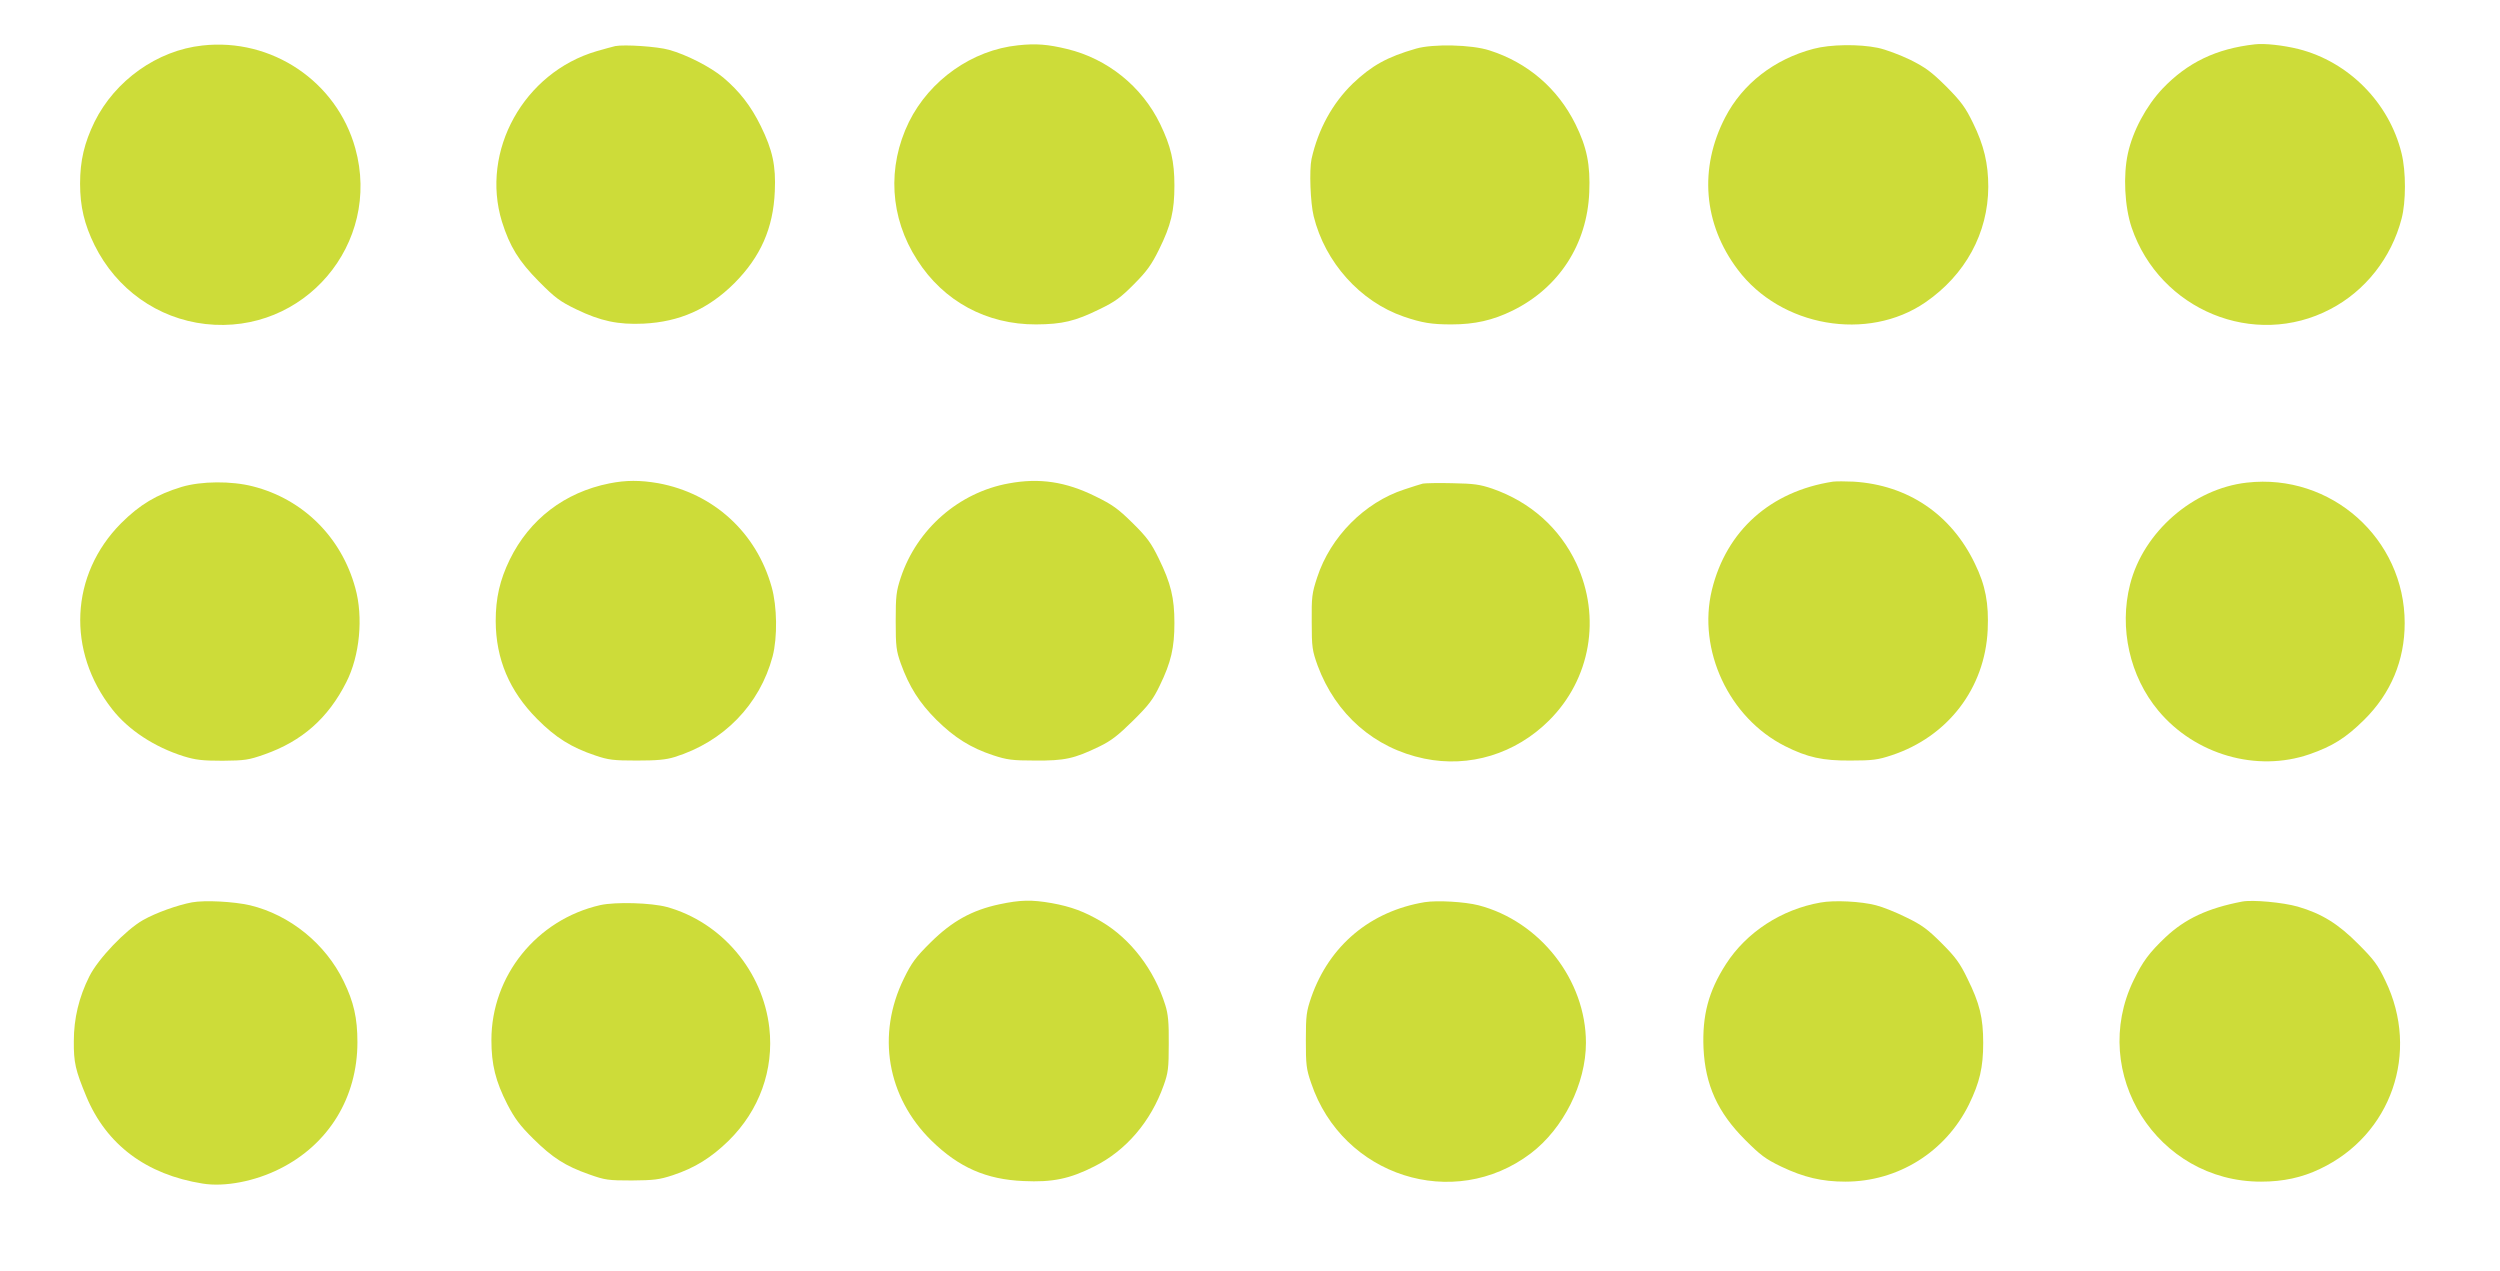
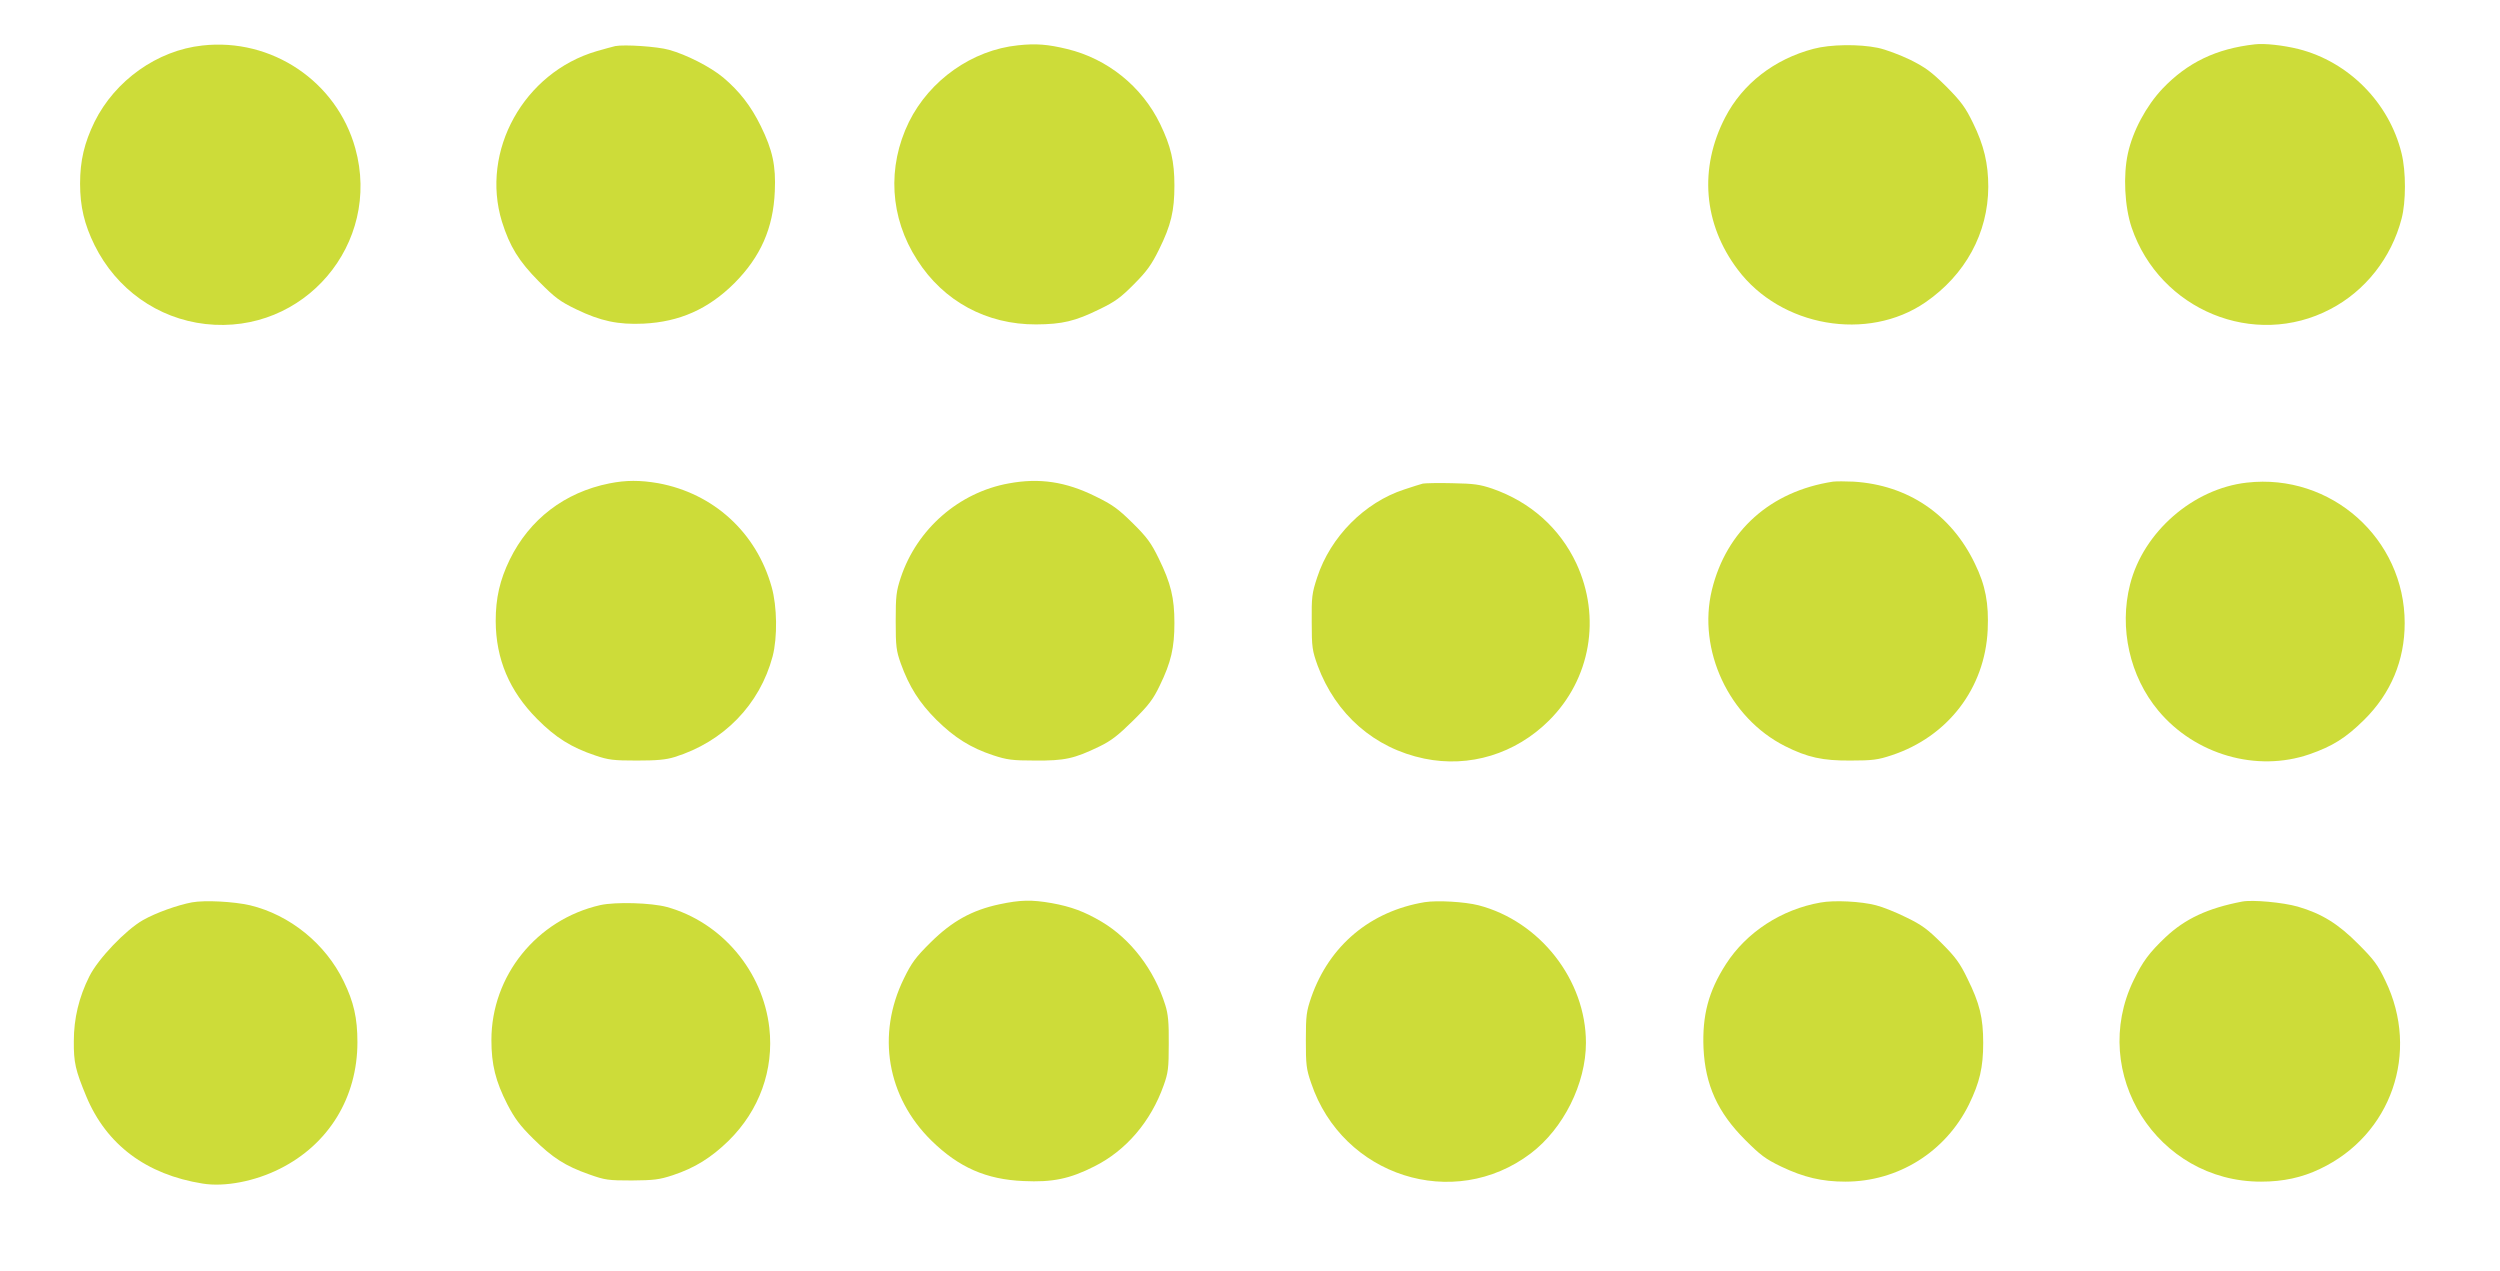
<svg xmlns="http://www.w3.org/2000/svg" version="1.0" width="1280pt" height="651pt" viewBox="0 0 1280 651" preserveAspectRatio="xMidYMid meet">
  <g transform="translate(0,651) scale(0.1,-0.1)" fill="#cddc39" stroke="none">
    <path d="M1036 6277 c-231 -25 -447 -179 -552 -391 -52 -107 -74 -198 -74 -316 0 -118 22 -209 74 -315 112 -226 323 -376 568 -404 504 -57 903 411 767 900 -95 342 -428 566 -783 526z" />
    <path d="M5212 6278 c-234 -24 -452 -178 -558 -392 -113 -231 -98 -490 42 -707 135 -212 356 -331 609 -330 134 1 199 16 325 78 79 38 109 60 177 129 66 66 90 101 127 176 62 125 79 199 79 328 0 124 -18 201 -73 315 -93 192 -269 334 -476 384 -99 24 -159 29 -252 19z" />
    <path d="M11545 6283 c-198 -22 -345 -93 -473 -227 -83 -88 -152 -216 -177 -331 -25 -112 -17 -273 19 -380 144 -423 628 -622 1017 -418 179 93 313 263 365 463 23 86 23 243 0 335 -63 259 -271 469 -528 534 -77 19 -173 30 -223 24z" />
    <path d="M3150 6274 c-14 -3 -56 -15 -95 -26 -373 -109 -596 -511 -485 -873 40 -127 86 -202 189 -306 83 -84 109 -103 192 -143 124 -60 214 -79 344 -73 184 9 331 74 465 207 134 135 199 281 207 470 6 131 -11 211 -72 335 -50 102 -109 178 -192 248 -66 55 -190 118 -278 142 -60 17 -228 28 -275 19z" />
-     <path d="M7250 6261 c-149 -43 -227 -87 -324 -179 -104 -101 -177 -234 -211 -386 -12 -57 -6 -224 11 -293 58 -236 238 -437 461 -514 94 -32 142 -40 244 -40 120 0 212 21 314 71 237 117 381 339 392 605 6 141 -12 231 -71 350 -91 183 -245 315 -440 377 -92 30 -290 34 -376 9z" />
    <path d="M9285 6260 c-201 -53 -363 -179 -452 -351 -135 -260 -112 -546 64 -779 220 -294 666 -371 961 -168 205 141 321 355 322 591 0 119 -22 213 -78 327 -39 80 -60 109 -136 186 -77 76 -106 98 -186 138 -52 25 -126 53 -165 61 -97 20 -244 18 -330 -5z" />
    <path d="M3120 4035 c-230 -46 -409 -184 -510 -390 -51 -105 -72 -197 -72 -315 1 -195 70 -358 212 -501 94 -95 175 -146 298 -187 67 -23 94 -26 212 -26 103 0 149 4 194 18 251 78 436 268 502 516 25 97 23 255 -5 354 -78 280 -298 480 -581 532 -92 16 -165 16 -250 -1z" />
    <path d="M5165 4035 c-255 -46 -470 -233 -553 -482 -23 -70 -26 -93 -26 -223 0 -130 3 -152 26 -217 43 -119 95 -201 182 -288 93 -92 176 -144 291 -182 70 -23 97 -27 215 -27 151 -1 199 9 329 72 60 29 96 57 172 132 80 79 103 109 137 180 58 119 75 194 75 320 0 129 -18 203 -80 330 -39 80 -60 109 -134 182 -74 73 -103 94 -191 137 -152 75 -286 95 -443 66z" />
    <path d="M9385 4044 c-320 -49 -546 -251 -620 -554 -75 -308 87 -655 374 -800 115 -58 193 -75 336 -74 113 0 141 4 210 27 288 95 478 343 492 642 6 136 -11 228 -66 340 -121 252 -343 402 -621 419 -41 2 -88 2 -105 0z" />
    <path d="M11504 4039 c-276 -31 -530 -253 -598 -521 -57 -224 -2 -471 145 -647 188 -225 503 -316 773 -223 118 41 186 83 281 177 136 135 207 303 207 495 0 432 -377 768 -808 719z" />
-     <path d="M930 4017 c-128 -39 -215 -91 -310 -186 -261 -263 -280 -655 -45 -953 83 -106 216 -193 365 -240 62 -19 96 -23 200 -23 114 1 133 4 213 32 194 68 327 186 420 370 69 135 88 333 46 483 -71 260 -268 455 -525 520 -109 28 -263 27 -364 -3z" />
    <path d="M7285 4034 c-11 -3 -54 -16 -95 -30 -203 -66 -378 -242 -446 -450 -27 -82 -29 -100 -28 -229 0 -130 3 -146 30 -222 93 -251 291 -424 546 -477 232 -48 467 24 639 195 213 212 268 528 140 804 -85 181 -235 315 -430 383 -65 22 -95 26 -206 28 -71 2 -139 0 -150 -2z" />
    <path d="M983 1890 c-74 -14 -184 -53 -251 -91 -88 -50 -230 -198 -275 -289 -53 -106 -79 -215 -79 -330 -1 -110 8 -149 64 -284 103 -247 307 -400 596 -446 112 -18 266 11 395 76 250 125 397 365 397 648 0 124 -19 206 -70 311 -93 193 -276 341 -480 390 -83 19 -230 27 -297 15z" />
    <path d="M5117 1880 c-141 -30 -243 -87 -352 -195 -77 -76 -98 -105 -137 -185 -141 -287 -87 -606 141 -830 140 -137 280 -199 472 -207 147 -7 236 11 362 75 162 81 289 229 355 415 23 64 26 88 26 212 1 109 -3 153 -18 200 -56 179 -176 337 -326 426 -88 52 -156 77 -255 95 -103 18 -160 17 -268 -6z" />
    <path d="M7295 1891 c-278 -46 -488 -221 -581 -486 -25 -73 -28 -93 -28 -220 0 -126 2 -148 27 -220 160 -477 730 -660 1125 -360 167 127 282 357 282 566 0 321 -235 622 -550 704 -71 18 -210 26 -275 16z" />
    <path d="M9321 1889 c-200 -35 -379 -152 -484 -315 -90 -140 -122 -263 -115 -431 9 -188 72 -328 213 -469 78 -78 104 -98 185 -137 115 -55 209 -77 328 -77 270 0 513 152 633 395 55 113 73 190 73 315 0 129 -18 203 -81 330 -38 79 -61 110 -132 181 -71 71 -102 94 -181 132 -52 26 -122 54 -155 62 -76 20 -214 27 -284 14z" />
    <path d="M11480 1894 c-177 -34 -292 -88 -393 -183 -82 -78 -116 -123 -163 -220 -231 -476 121 -1032 653 -1031 113 0 209 21 301 65 366 173 513 597 335 964 -38 80 -59 108 -137 186 -104 105 -188 157 -311 193 -78 22 -231 36 -285 26z" />
    <path d="M3074 1876 c-326 -74 -558 -362 -558 -691 0 -125 21 -211 82 -330 37 -71 64 -108 132 -175 98 -97 164 -140 287 -183 81 -29 98 -31 218 -31 113 1 140 4 210 27 112 37 197 90 286 177 157 155 232 362 208 577 -33 291 -244 541 -524 619 -81 22 -263 27 -341 10z" />
  </g>
</svg>